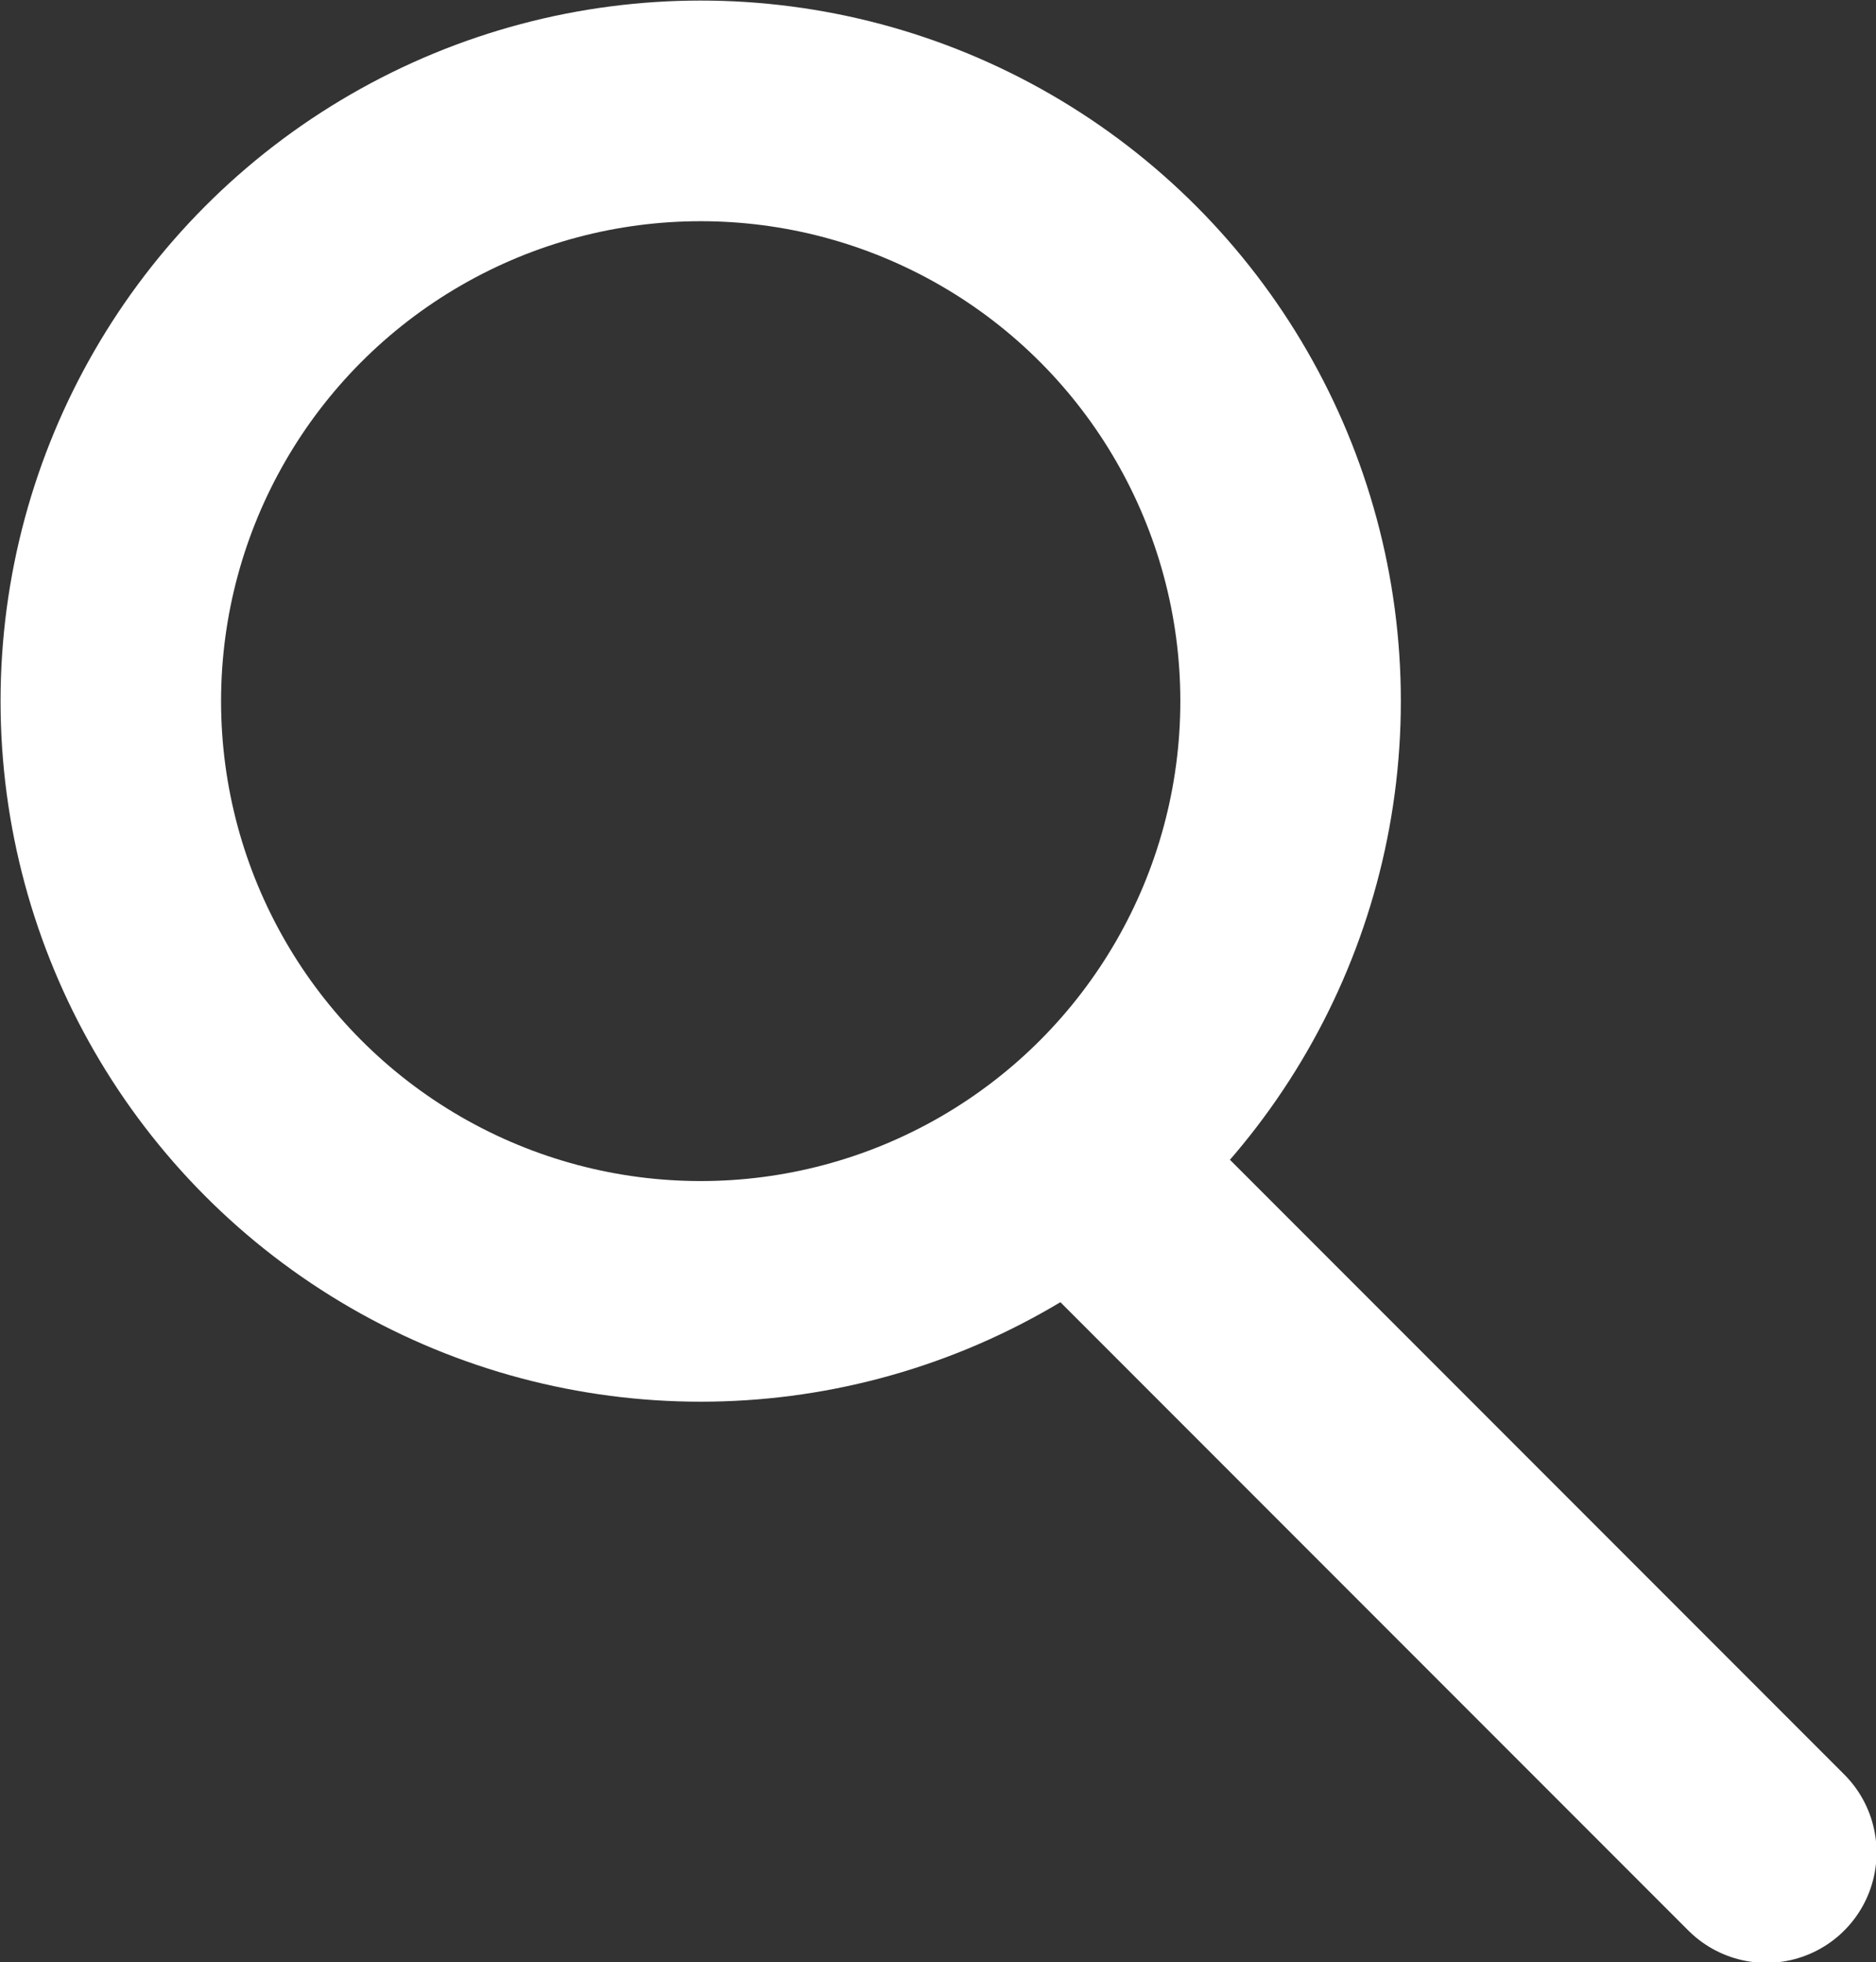
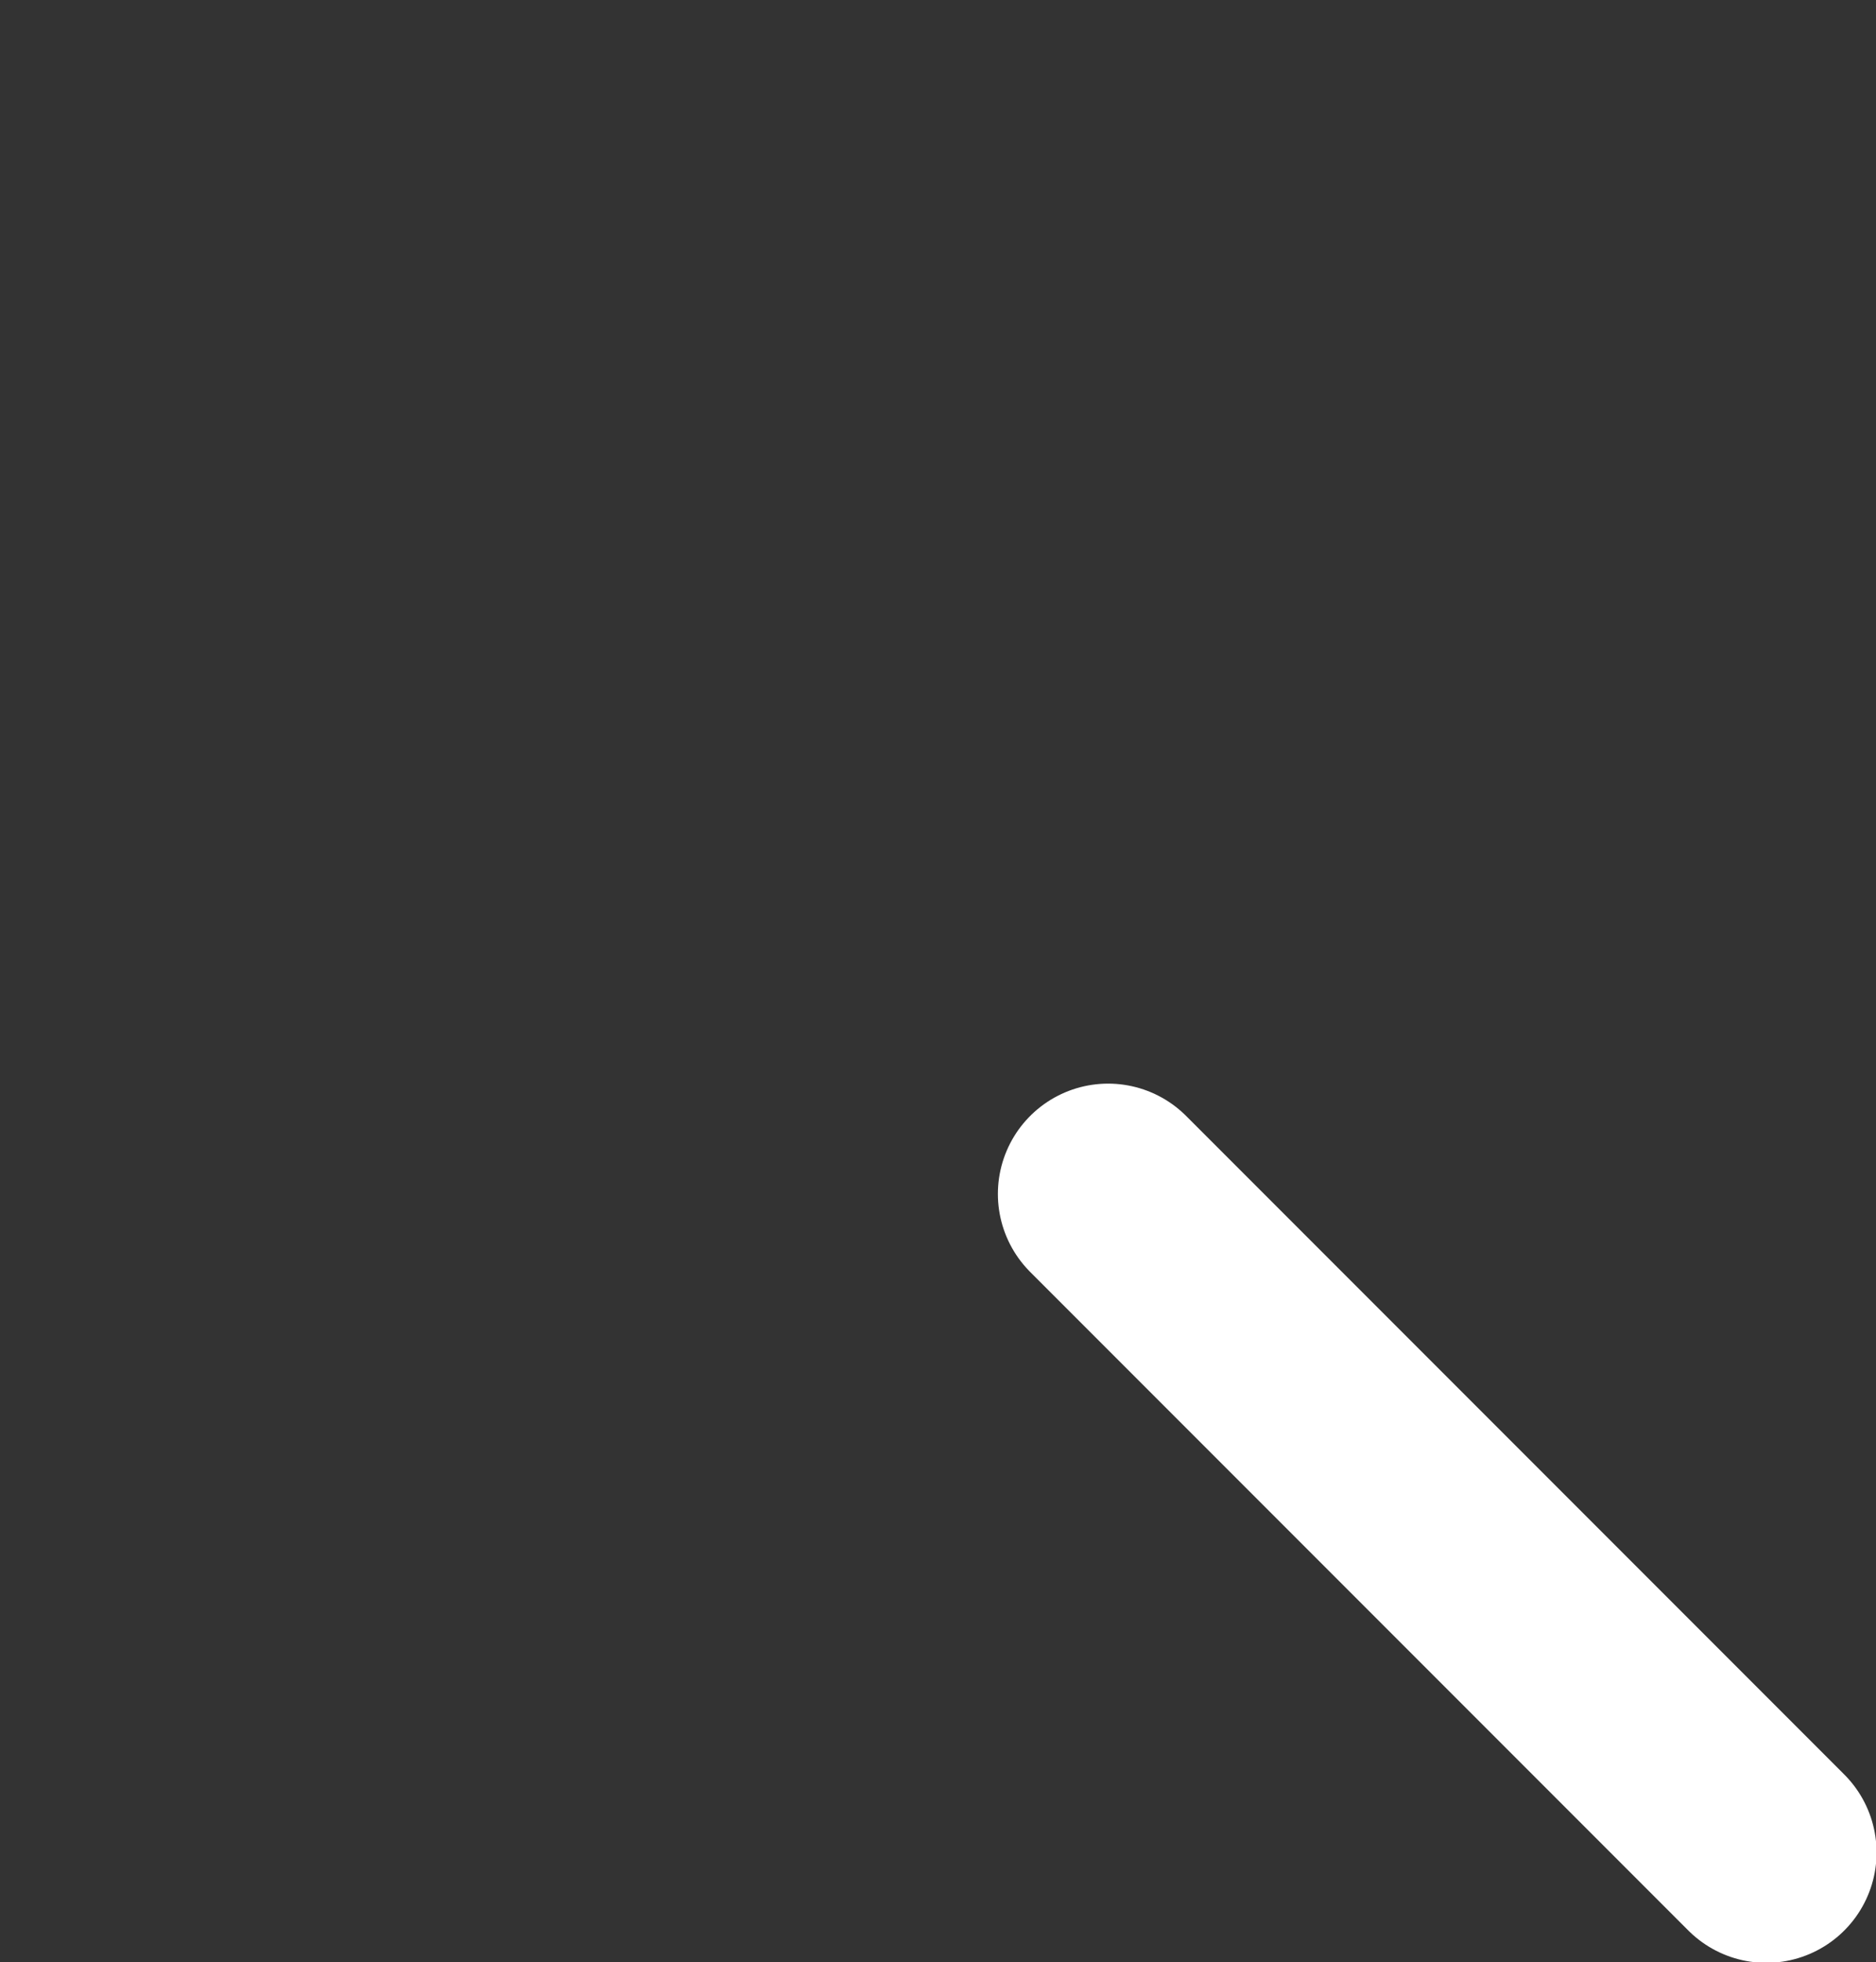
<svg xmlns="http://www.w3.org/2000/svg" viewBox="0 0 16.76 17.52">
  <rect x="0" y="0" width="16.76" height="17.52" fill="#333333" stroke="none" />
  <defs>
    <style>.cls-1,.cls-2{fill:none;stroke:#fff;stroke-width:1.97px;}.cls-1{stroke-miterlimit:10;}.cls-2{stroke-linecap:round;stroke-linejoin:round;}</style>
  </defs>
  <title>icon_recherche</title>
  <g id="Calque_2" data-name="Calque 2">
    <g id="BASE">
-       <circle class="cls-1" cx="6.26" cy="6.26" r="5.27" />
      <line class="cls-2" x1="9.9" y1="10.66" x2="15.78" y2="16.54" />
    </g>
  </g>
</svg>